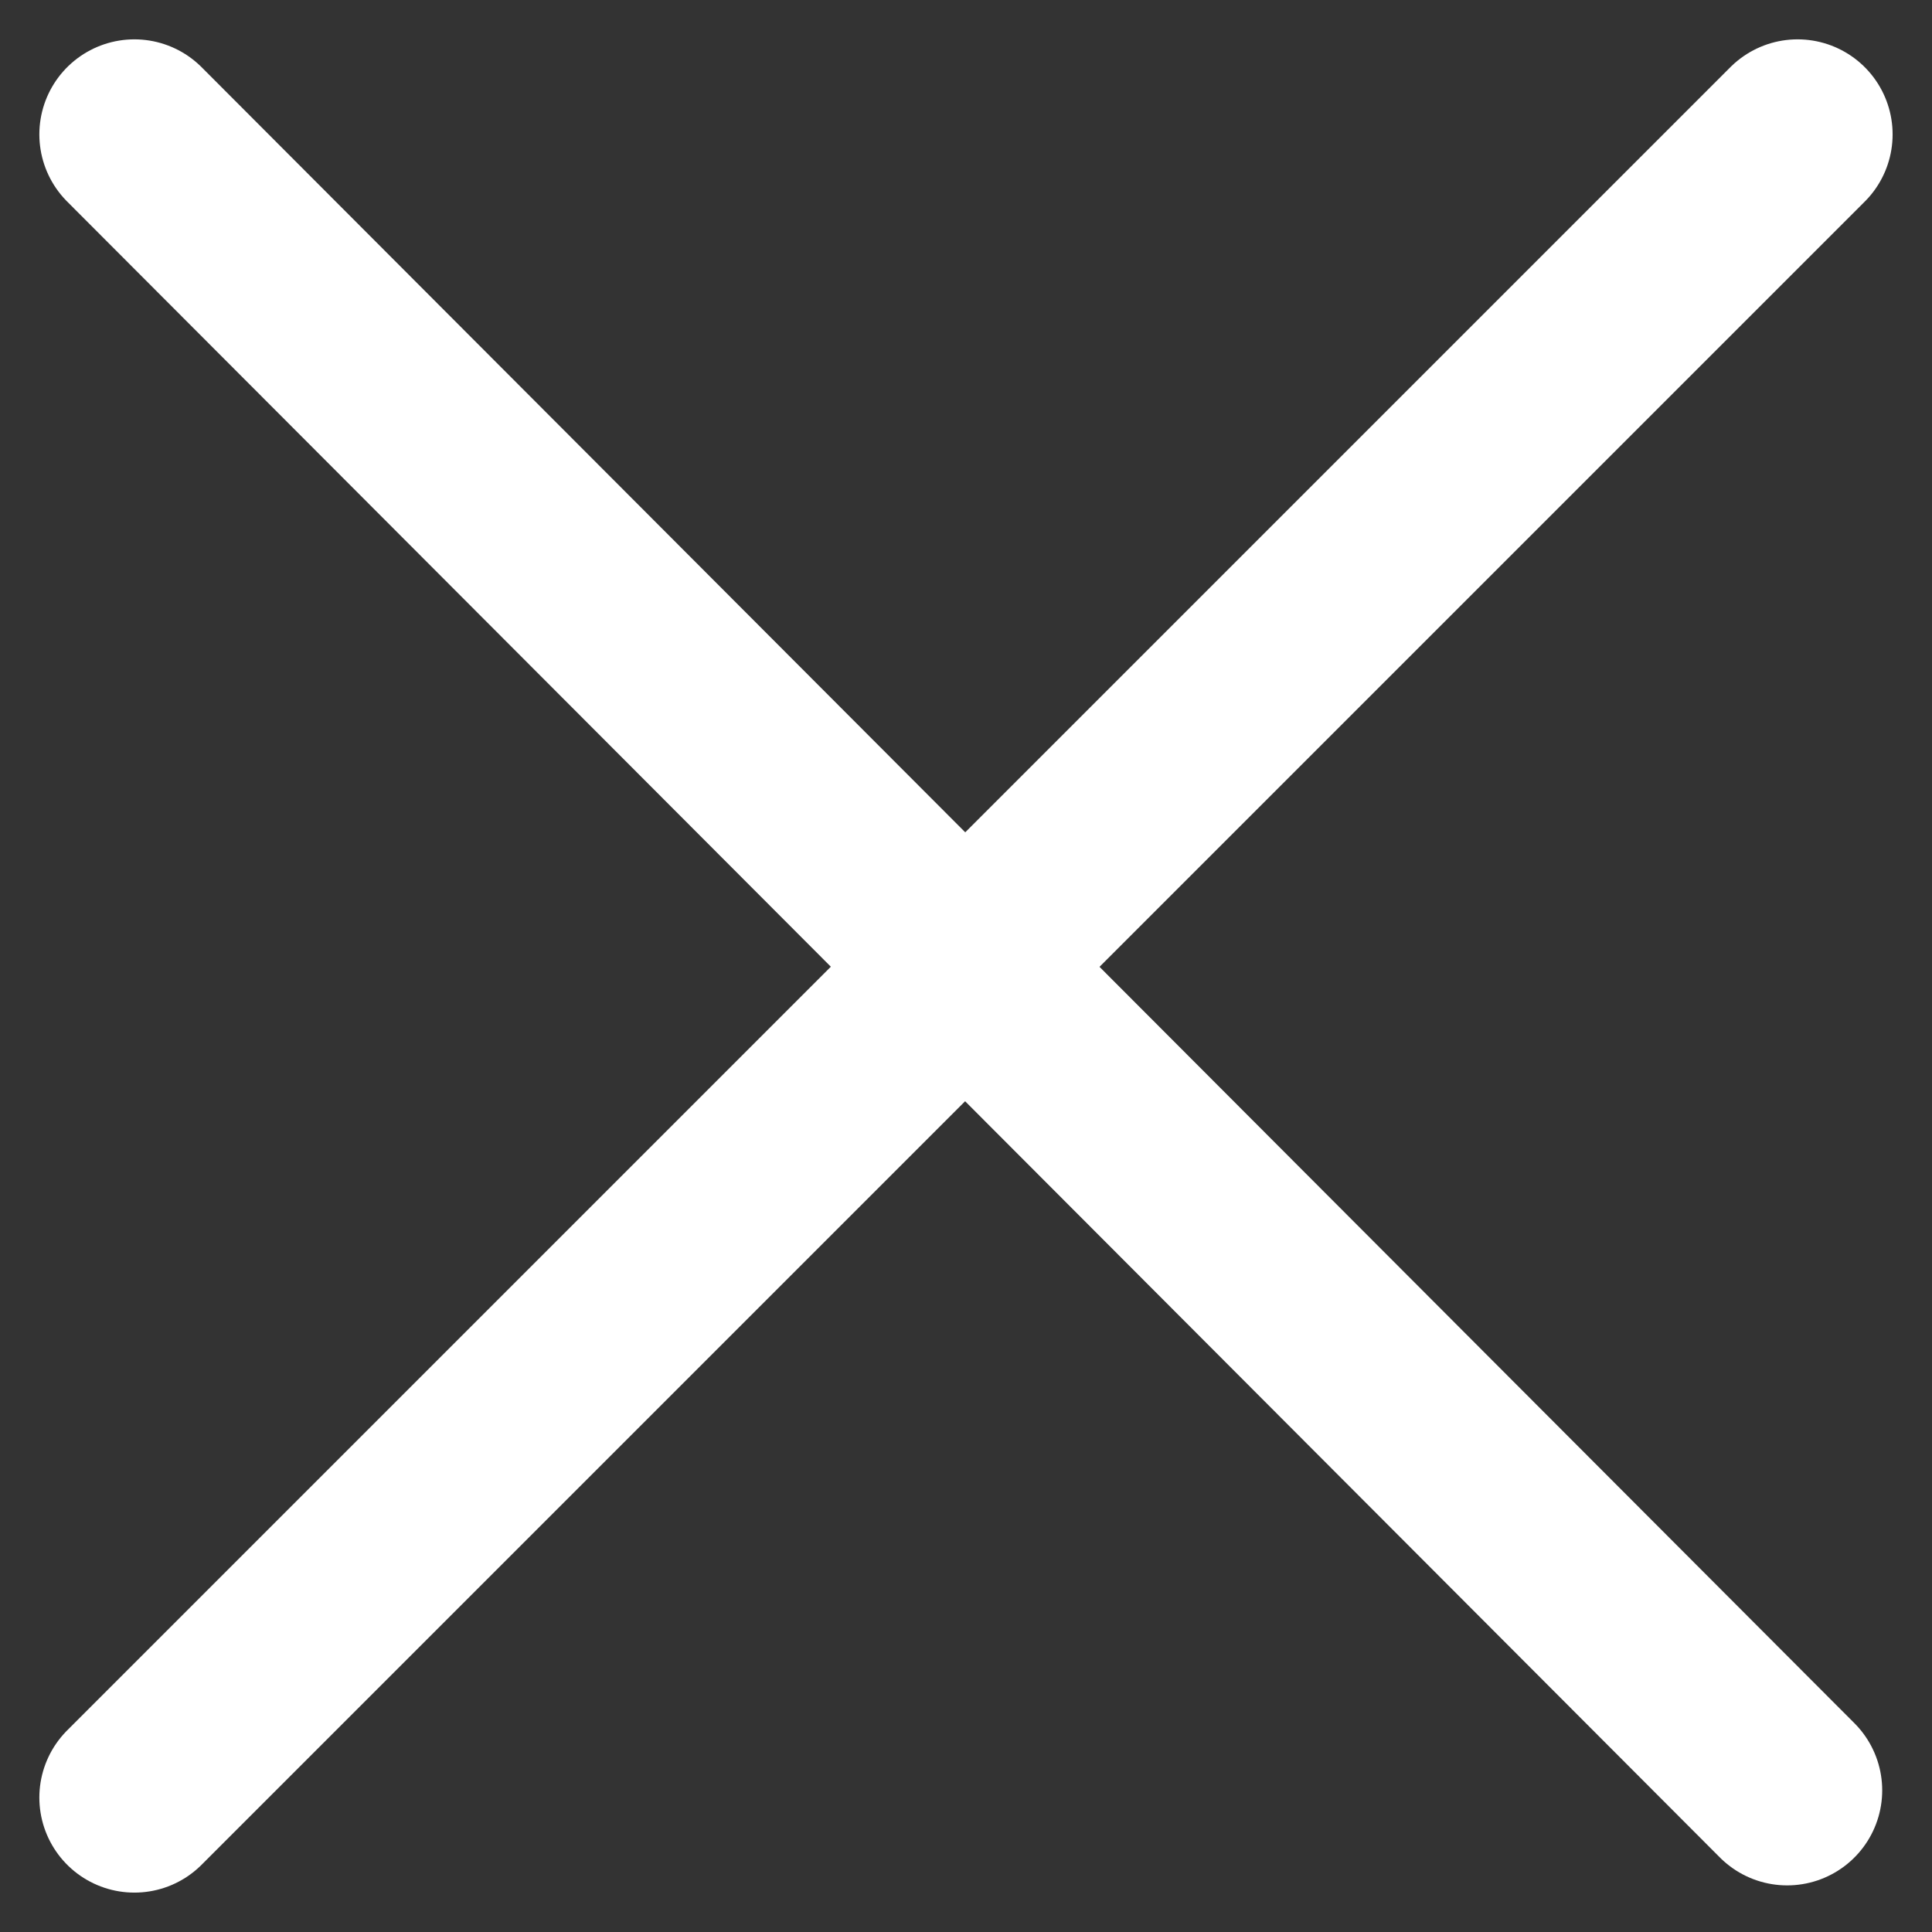
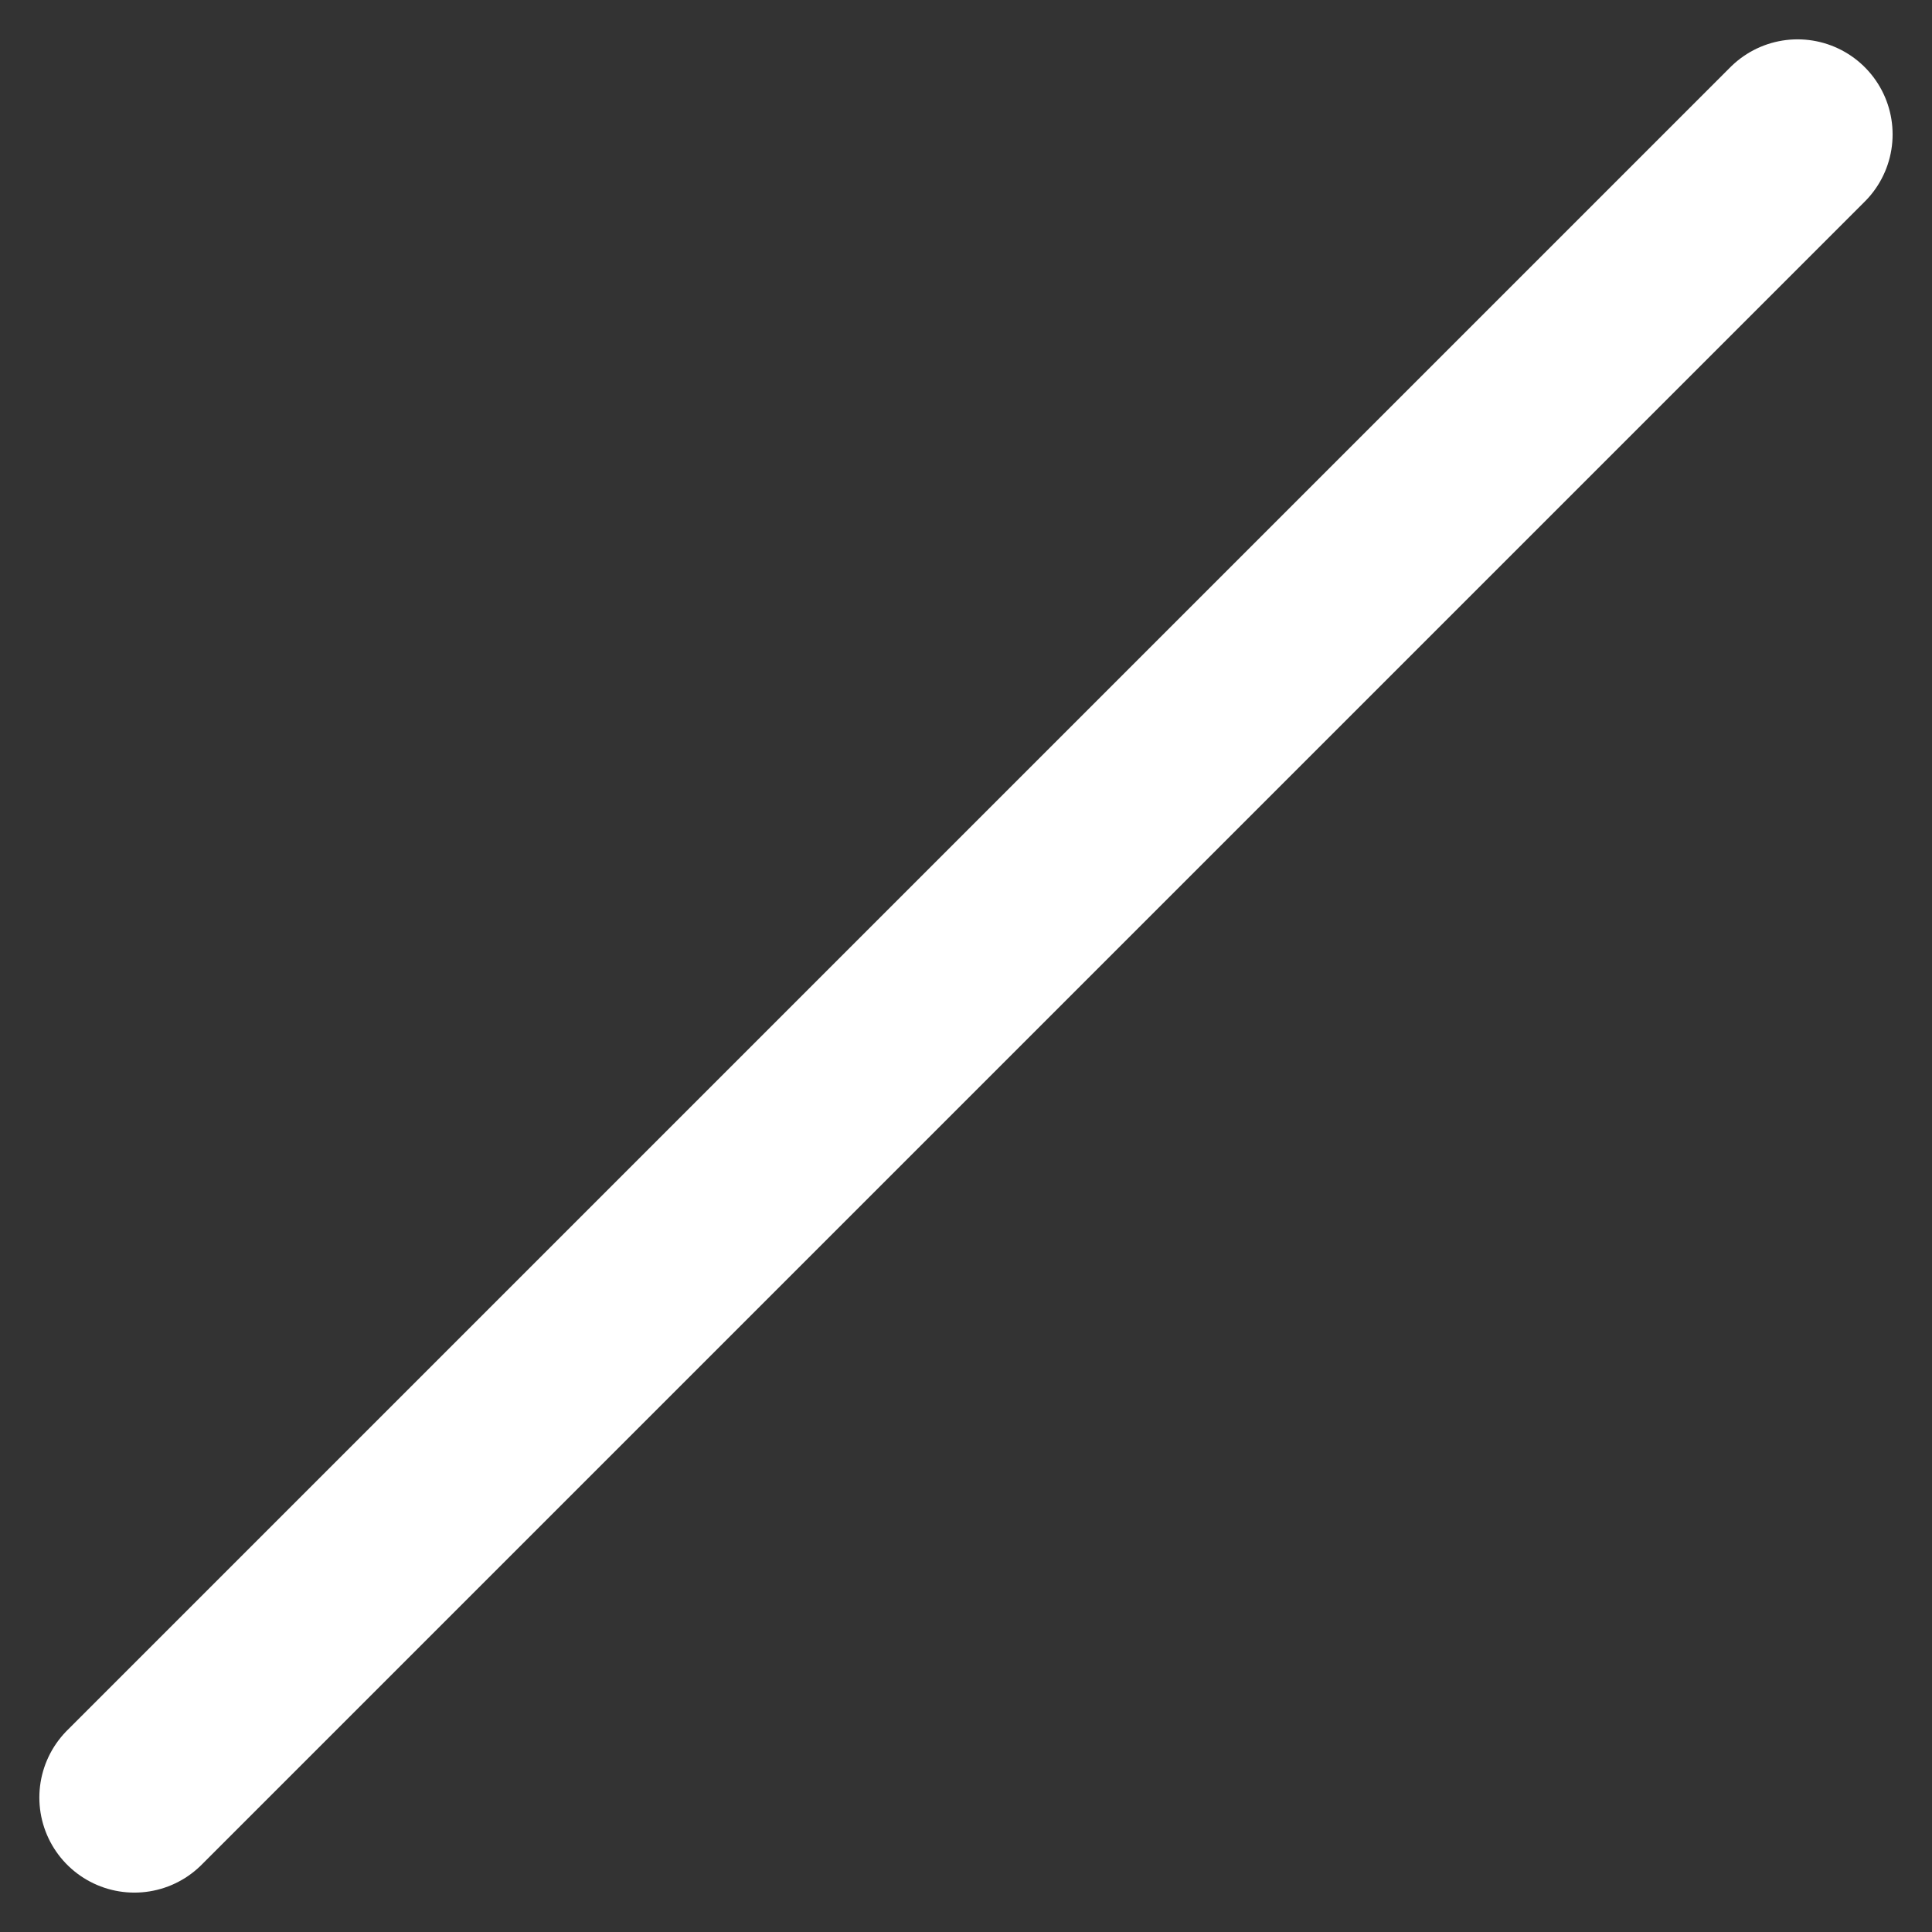
<svg xmlns="http://www.w3.org/2000/svg" width="40.657" height="40.657" viewBox="0 0 40.657 40.657">
  <rect x="0" y="0" width="40.657" height="40.657" fill="#333333" stroke="none" />
  <g id="Group_78" data-name="Group 78" transform="translate(2.828 2.828)">
-     <line id="Line_7" data-name="Line 7" x2="34.781" y2="34.848" fill="none" stroke="#fff" stroke-linecap="round" stroke-width="4" />
    <line id="Line_909" data-name="Line 909" x1="35" y2="35" fill="none" stroke="#fff" stroke-linecap="round" stroke-width="4" />
  </g>
</svg>